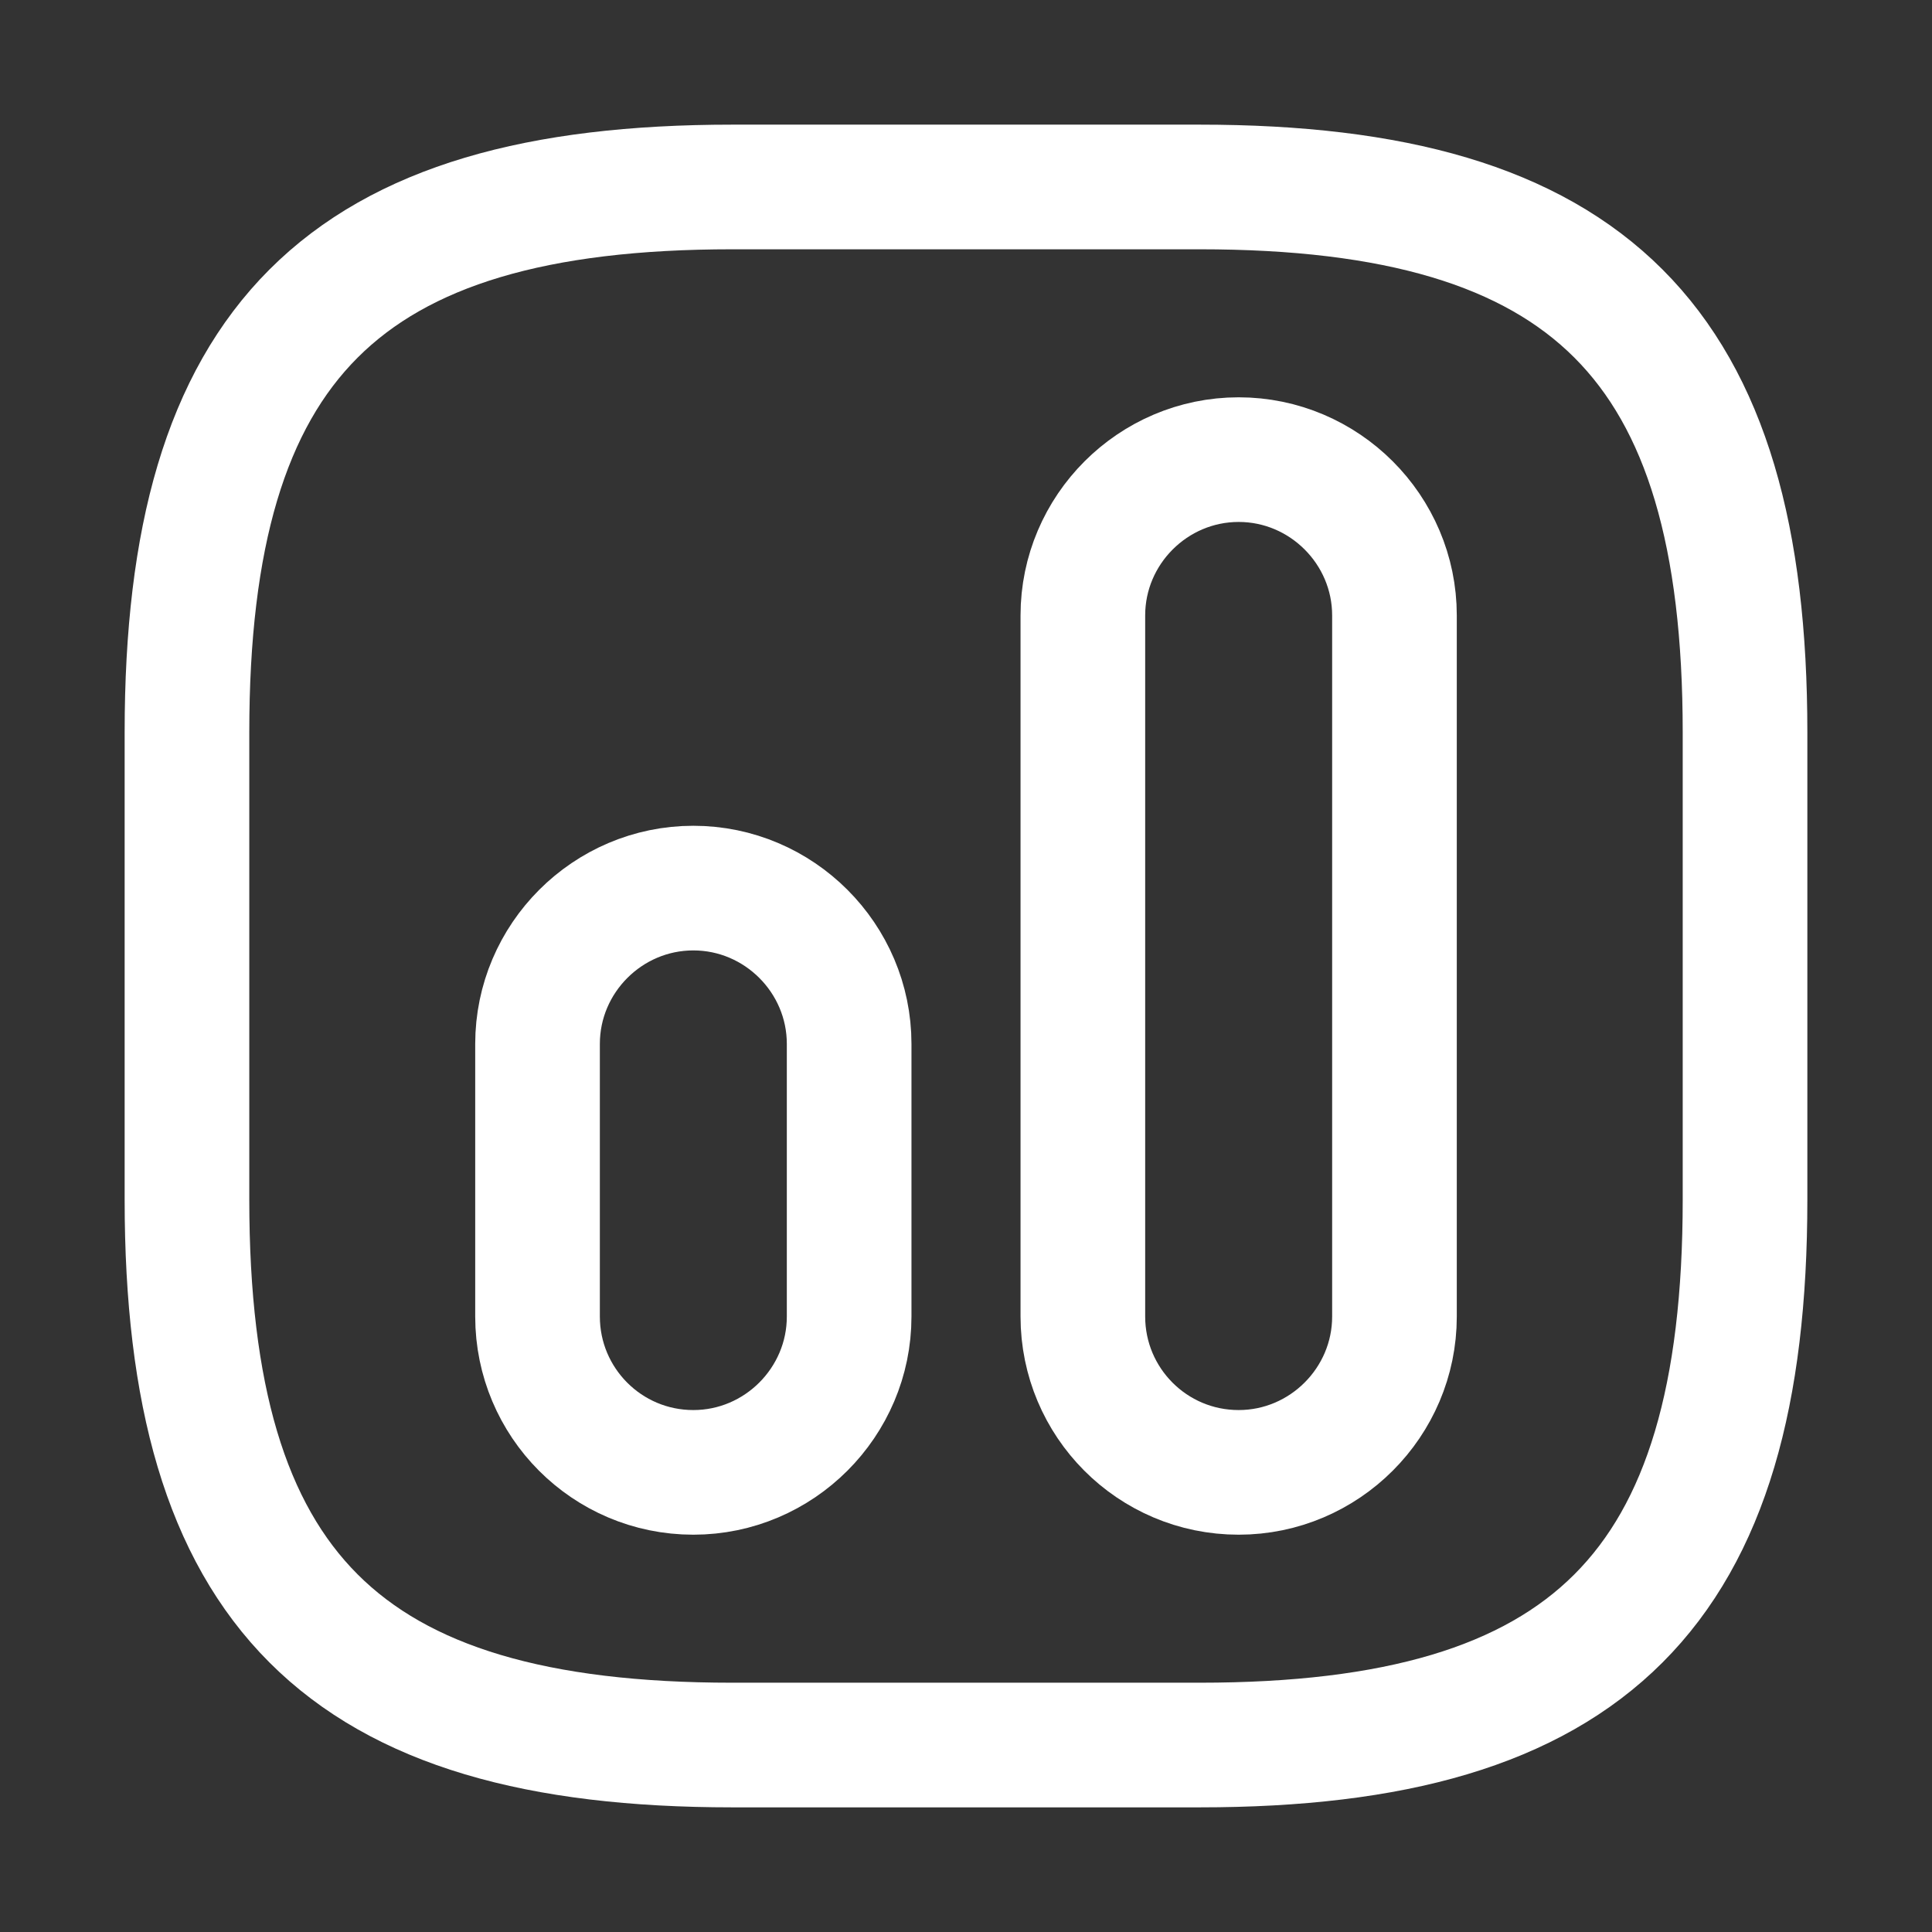
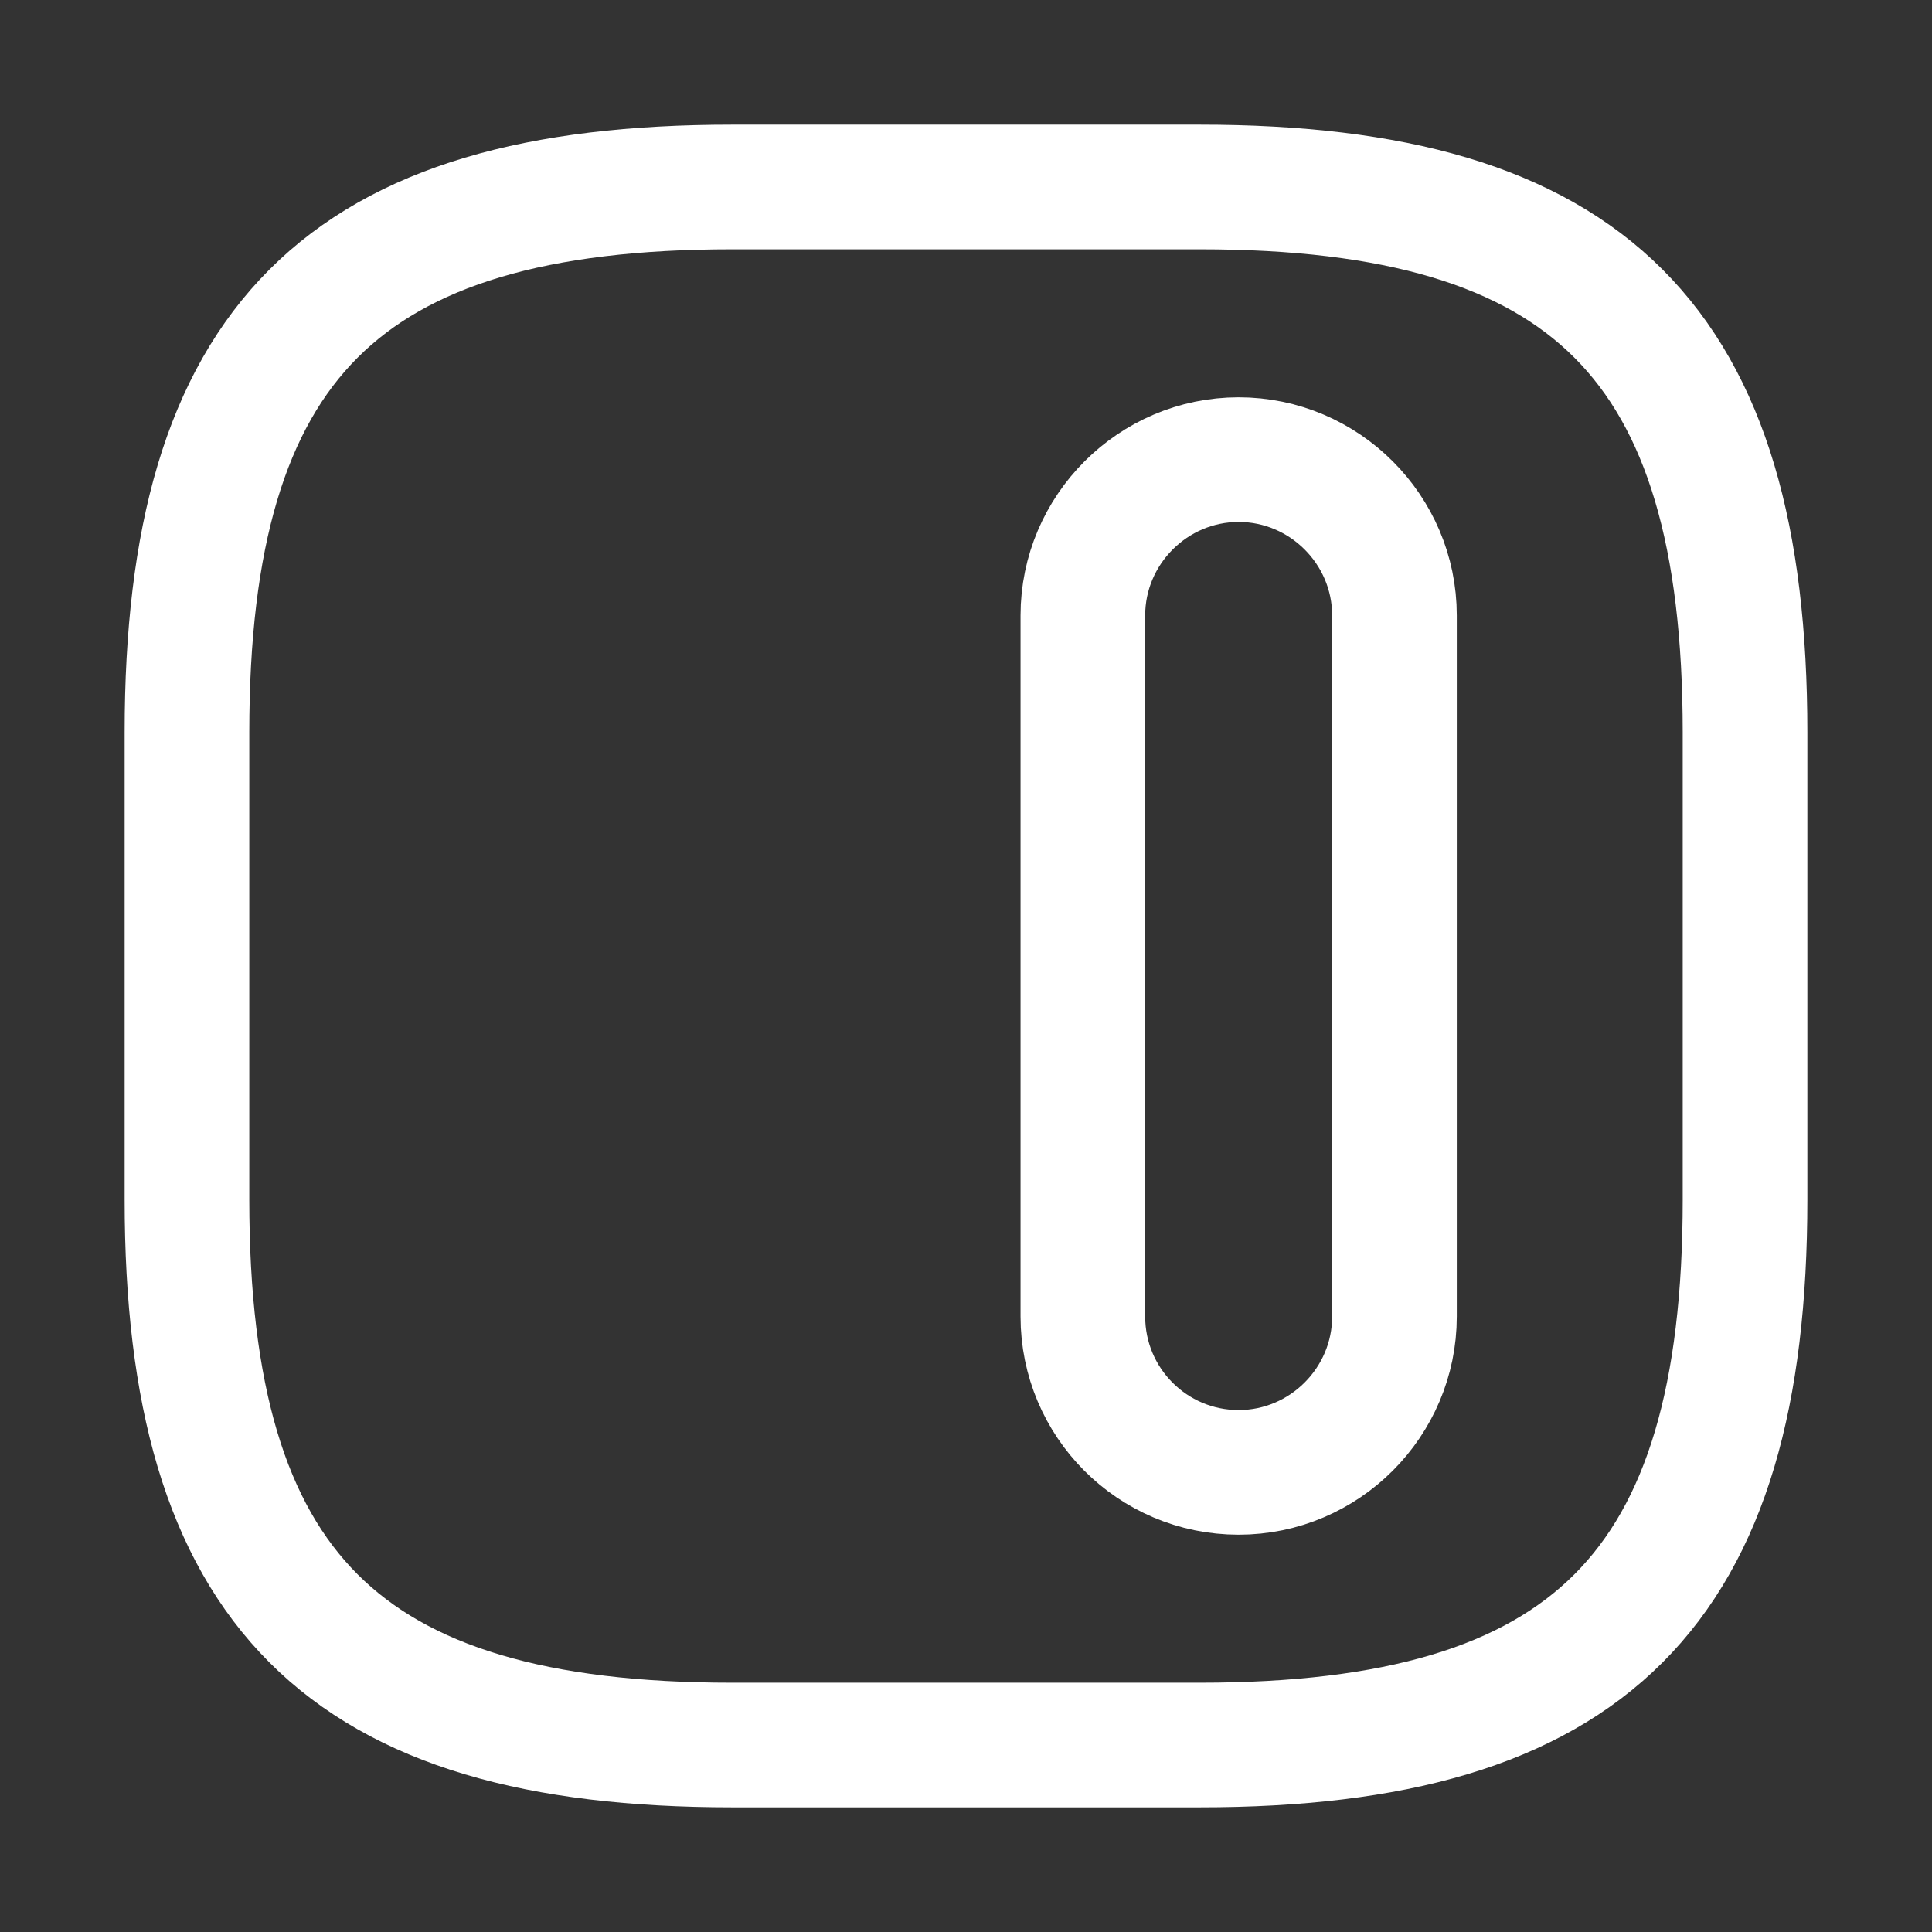
<svg xmlns="http://www.w3.org/2000/svg" width="31" height="31" viewBox="0 0 31 31" fill="none">
  <rect x="0" y="0" width="31" height="31" fill="#333333" stroke="none" />
  <path d="M11.75 28H19.25C25.5 28 28 25.5 28 19.25V11.75C28 5.5 25.5 3 19.25 3H11.75C5.5 3 3 5.5 3 11.75V19.25C3 25.5 5.5 28 11.75 28Z" stroke="white" stroke-width="2" stroke-linecap="round" stroke-linejoin="round" />
  <path d="M19.875 23.625C21.25 23.625 22.375 22.5 22.375 21.125V9.875C22.375 8.5 21.25 7.375 19.875 7.375C18.5 7.375 17.375 8.5 17.375 9.875V21.125C17.375 22.5 18.488 23.625 19.875 23.625Z" stroke="white" stroke-width="2" stroke-linecap="round" stroke-linejoin="round" />
-   <path d="M11.125 23.625C12.5 23.625 13.625 22.5 13.625 21.125V16.75C13.625 15.375 12.5 14.25 11.125 14.25C9.75 14.25 8.625 15.375 8.625 16.75V21.125C8.625 22.5 9.738 23.625 11.125 23.625Z" stroke="white" stroke-width="2" stroke-linecap="round" stroke-linejoin="round" />
</svg>